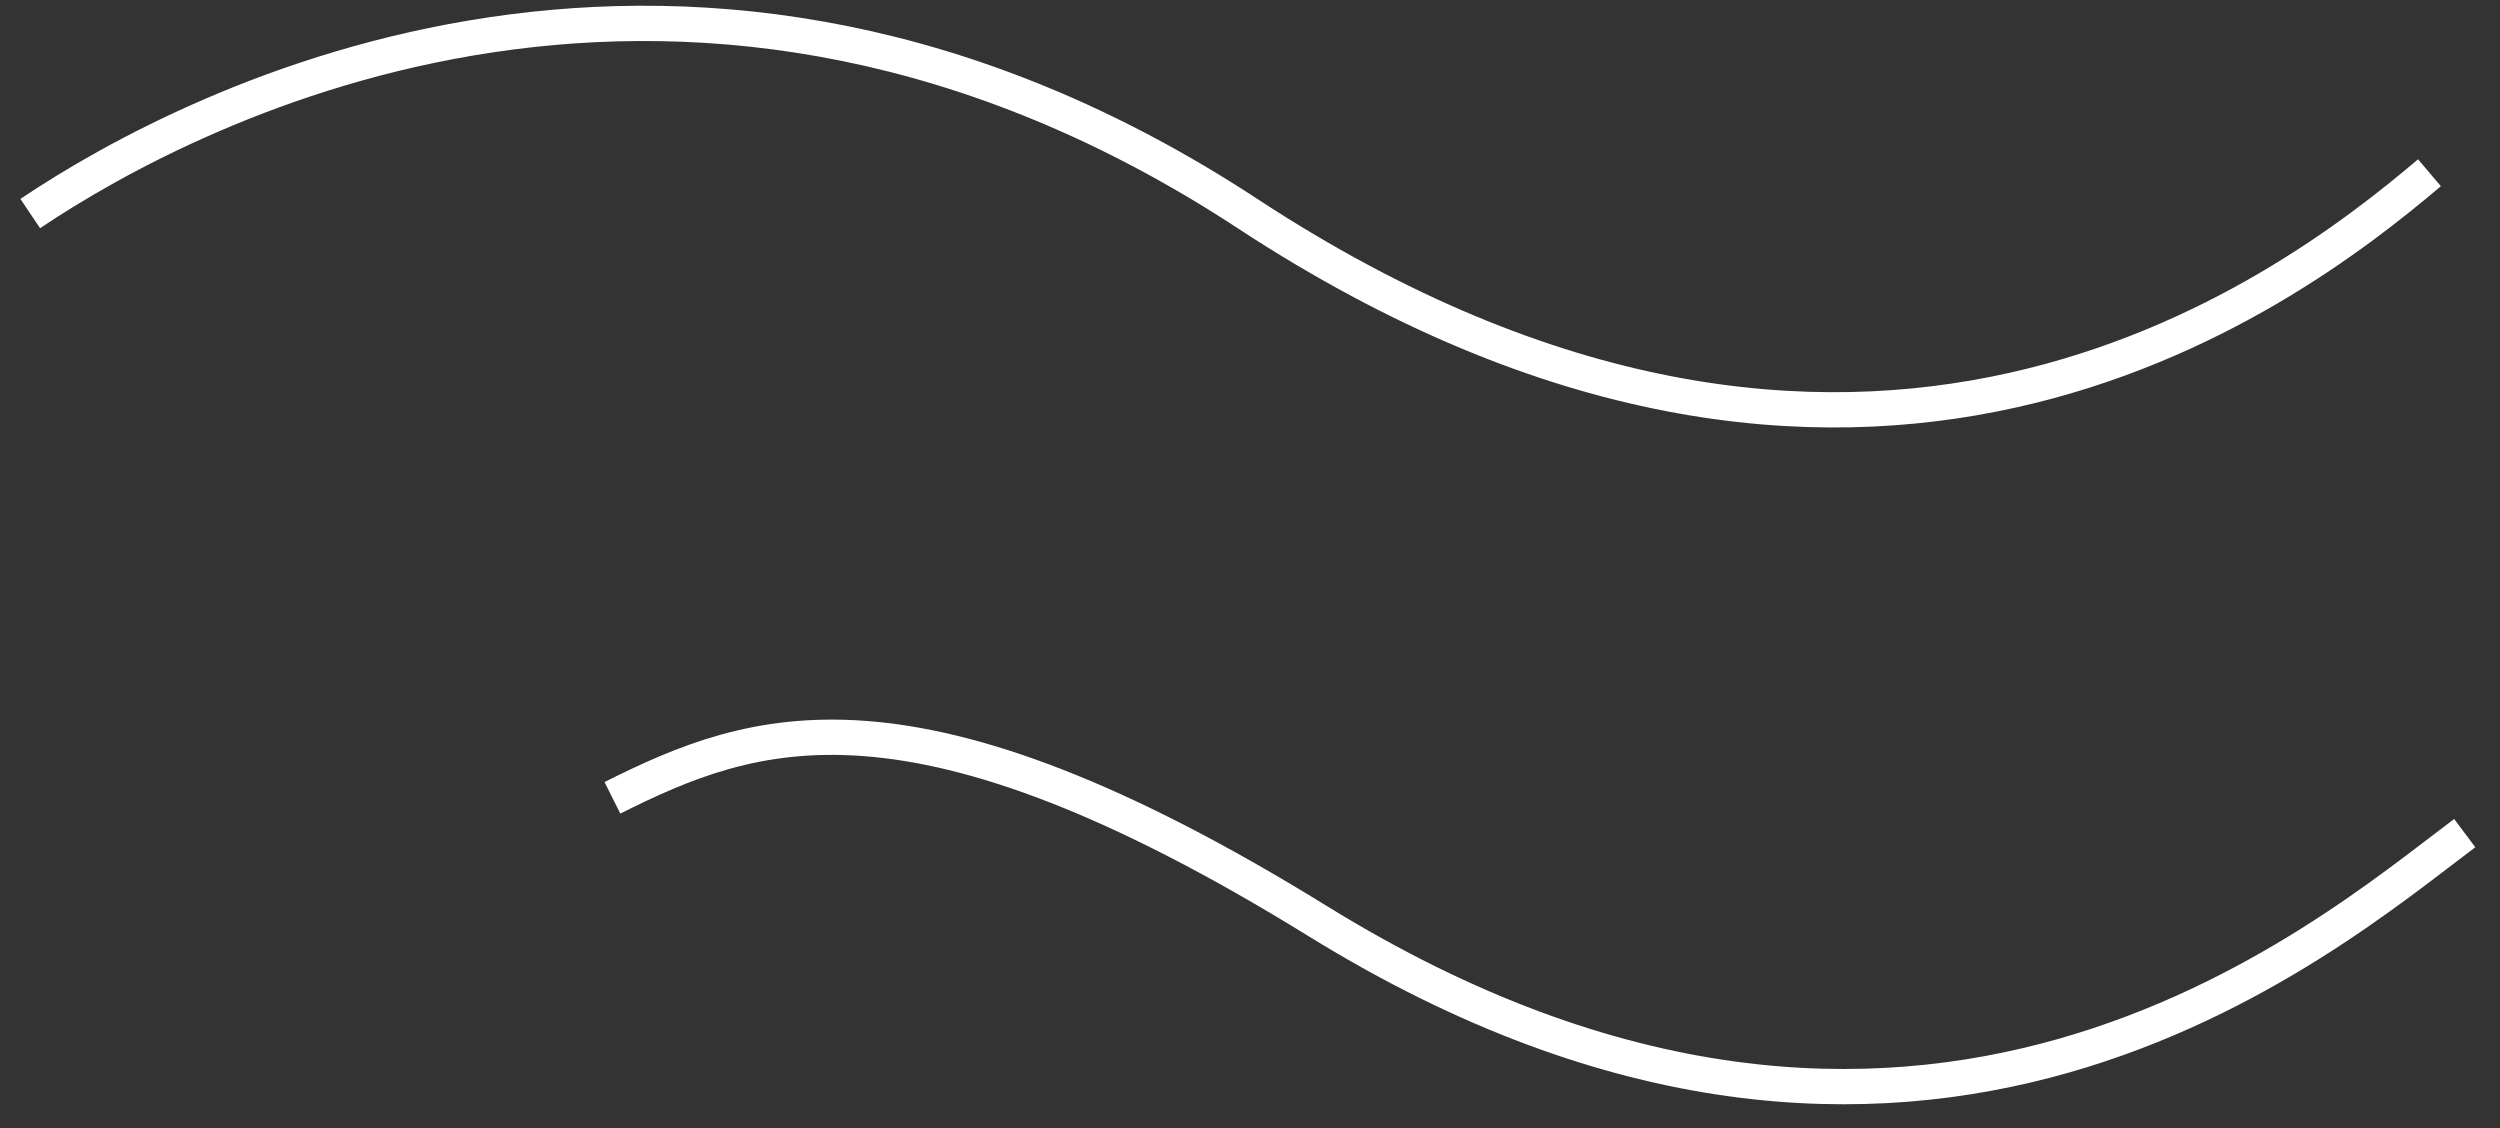
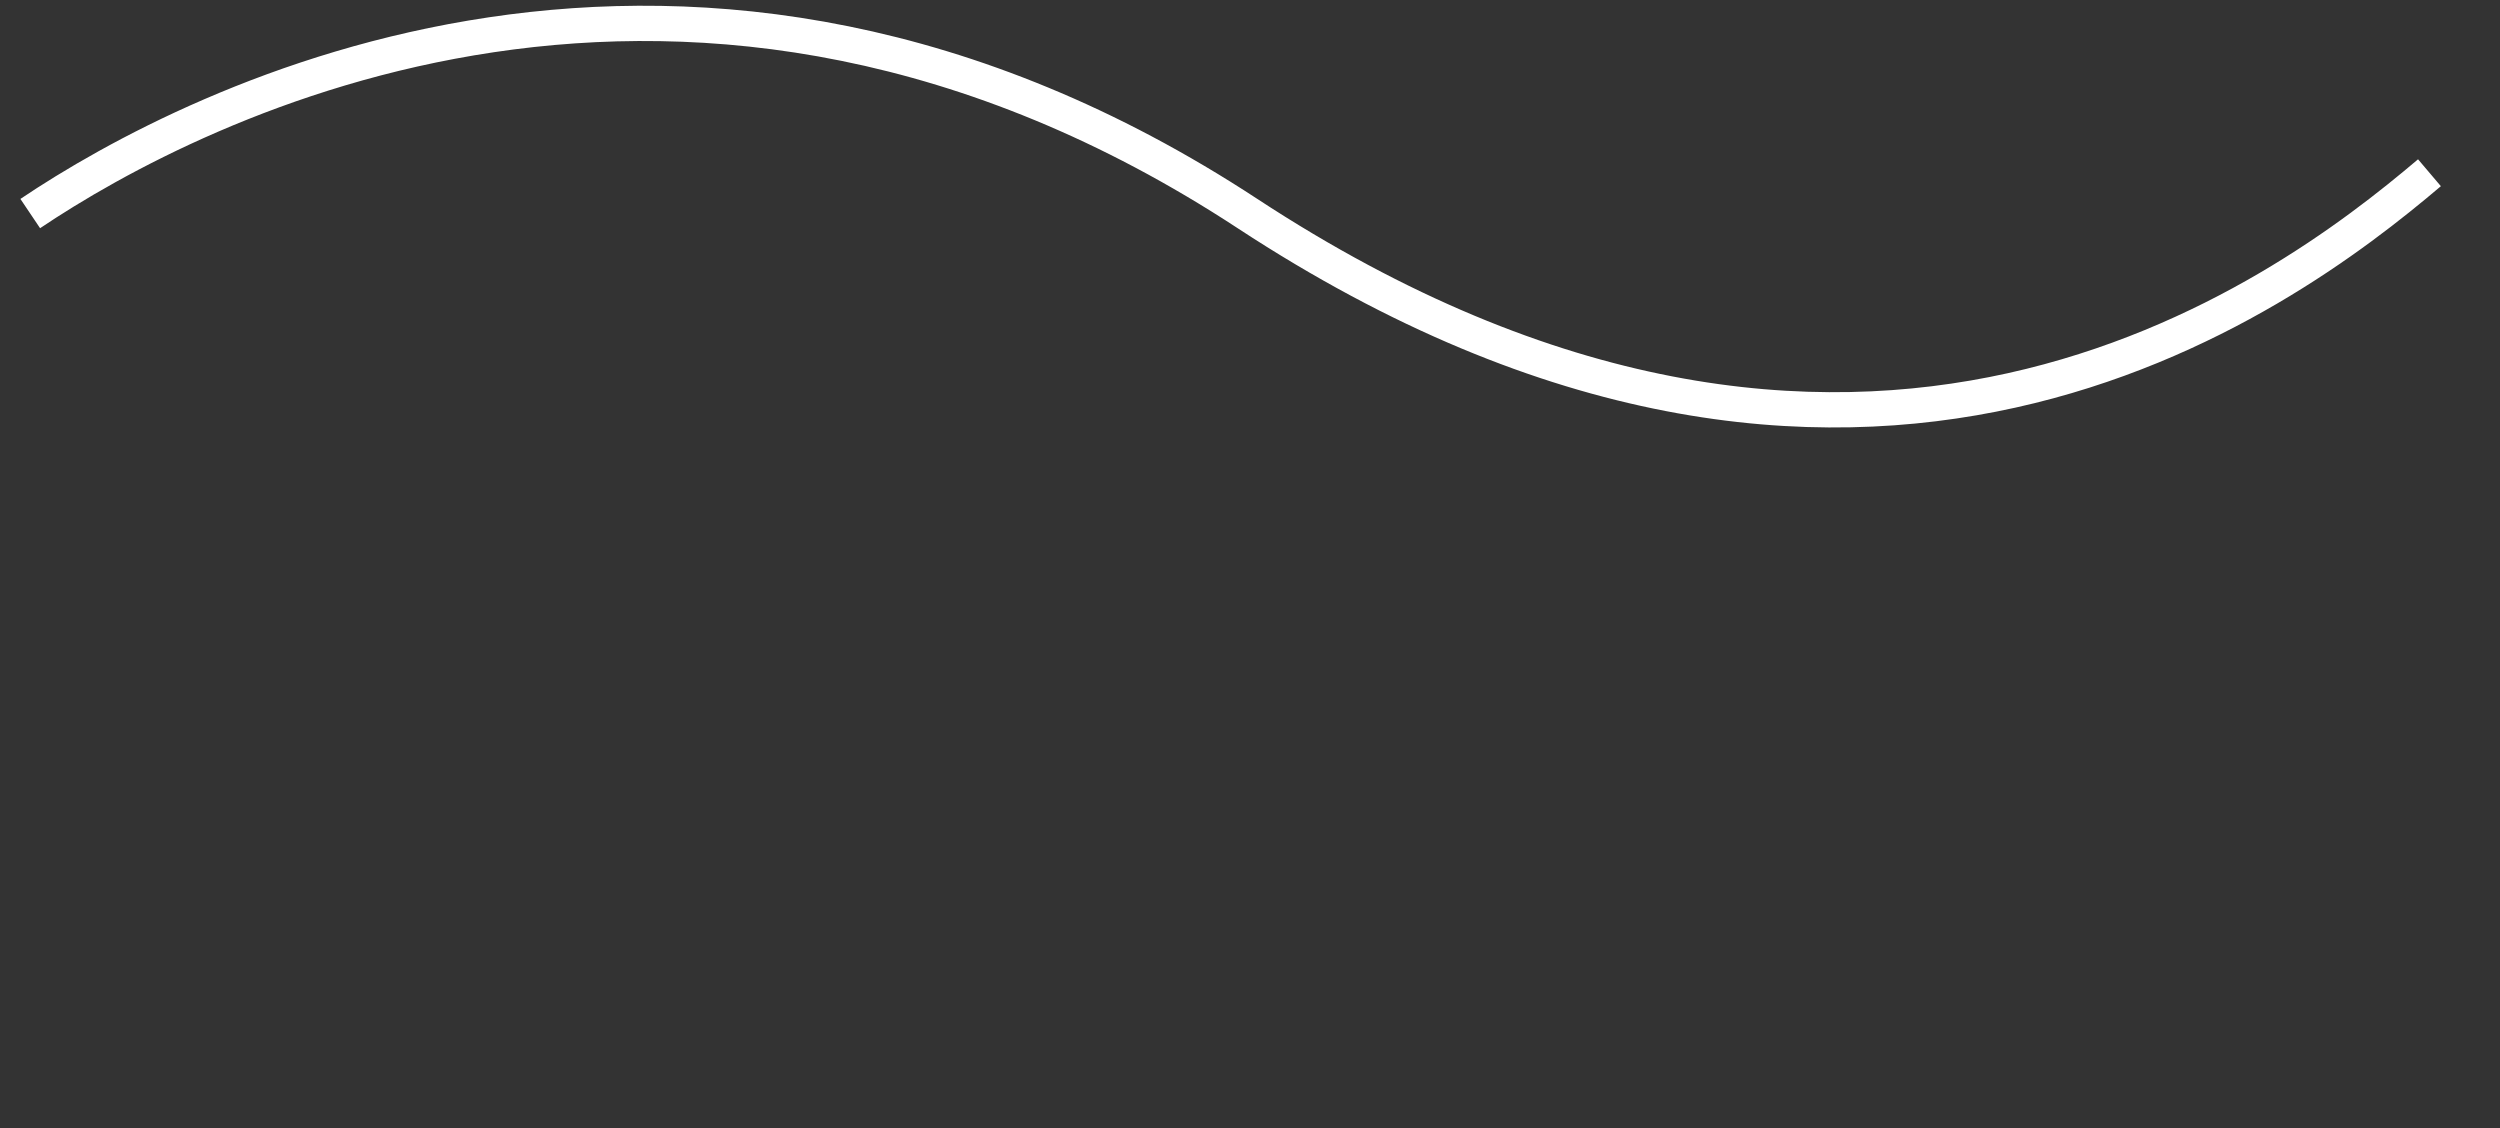
<svg xmlns="http://www.w3.org/2000/svg" width="82" height="37" viewBox="0 0 82 37" fill="none">
  <rect x="0" y="0" width="82" height="37" fill="#333333" stroke="none" />
  <path d="M0.992 7.005C6.393 3.374 22.605 -5.002 40.918 7.005C60.938 20.131 74.825 9.791 79.686 5.666" stroke="white" stroke-width="1.157" />
-   <path d="M20.087 26.168C24.716 23.854 29.84 21.947 43.232 30.219C62.906 42.37 76.214 30.797 80.843 27.326" stroke="white" stroke-width="1.157" />
</svg>